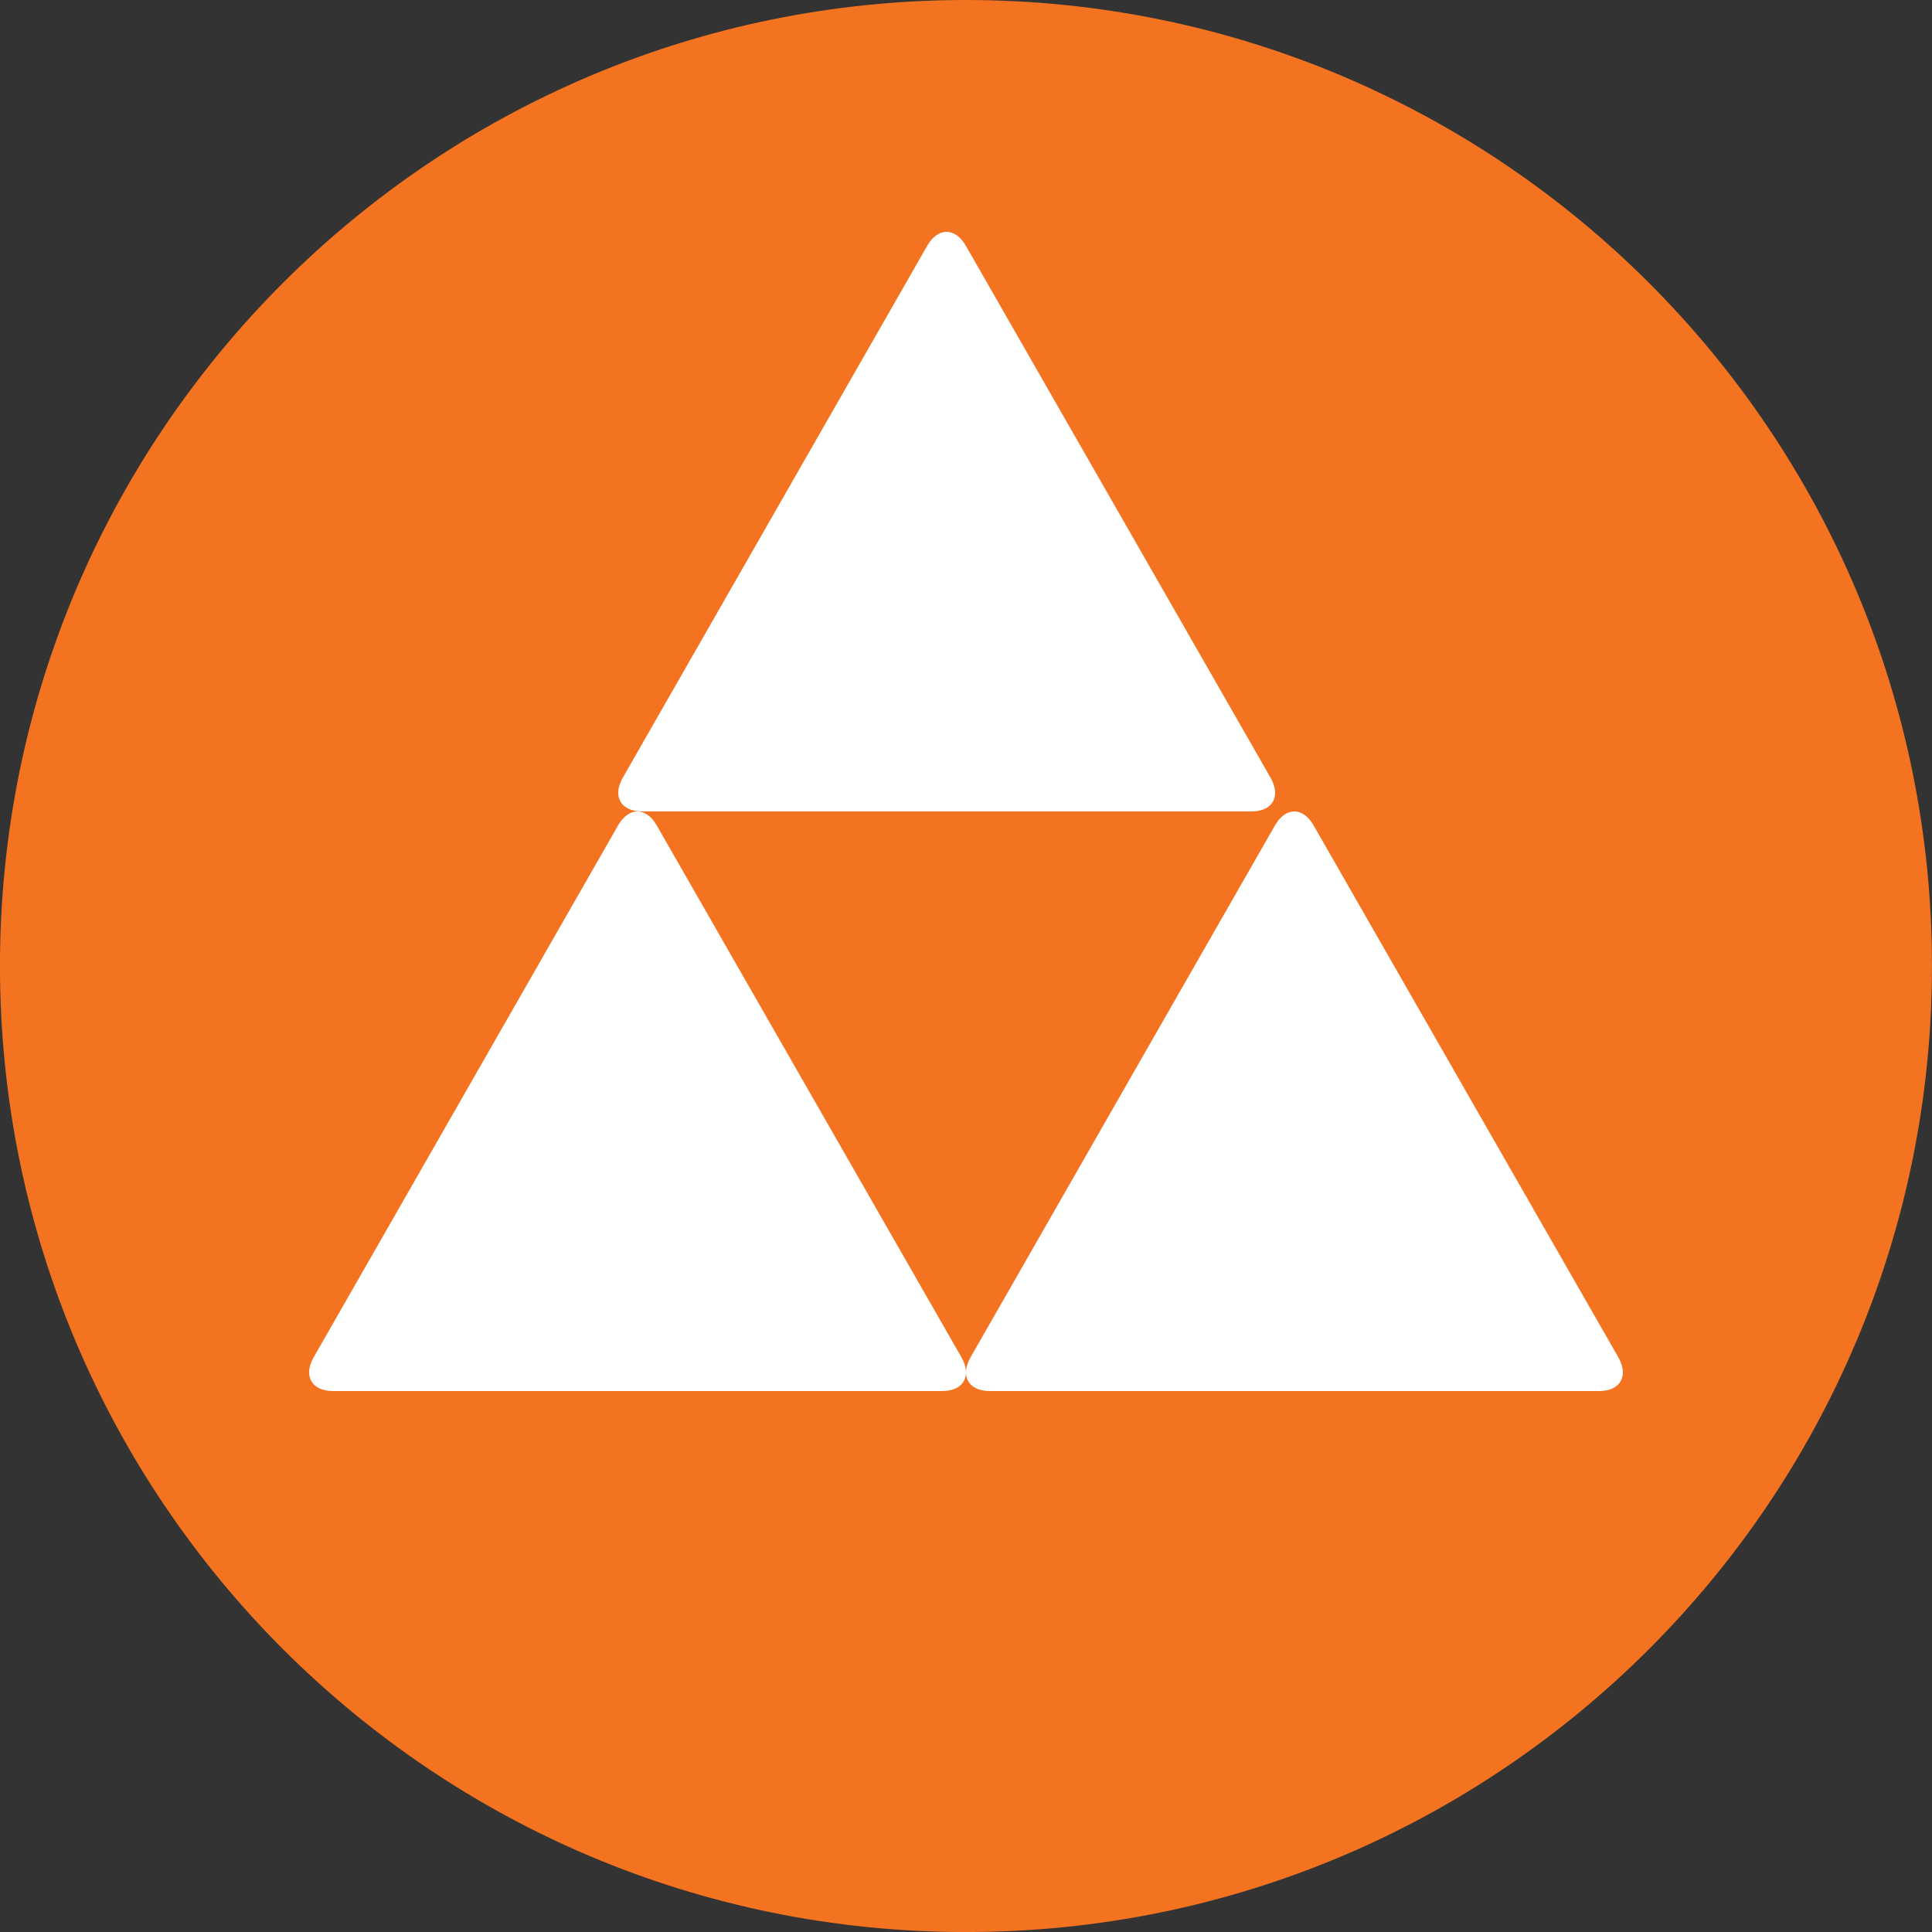
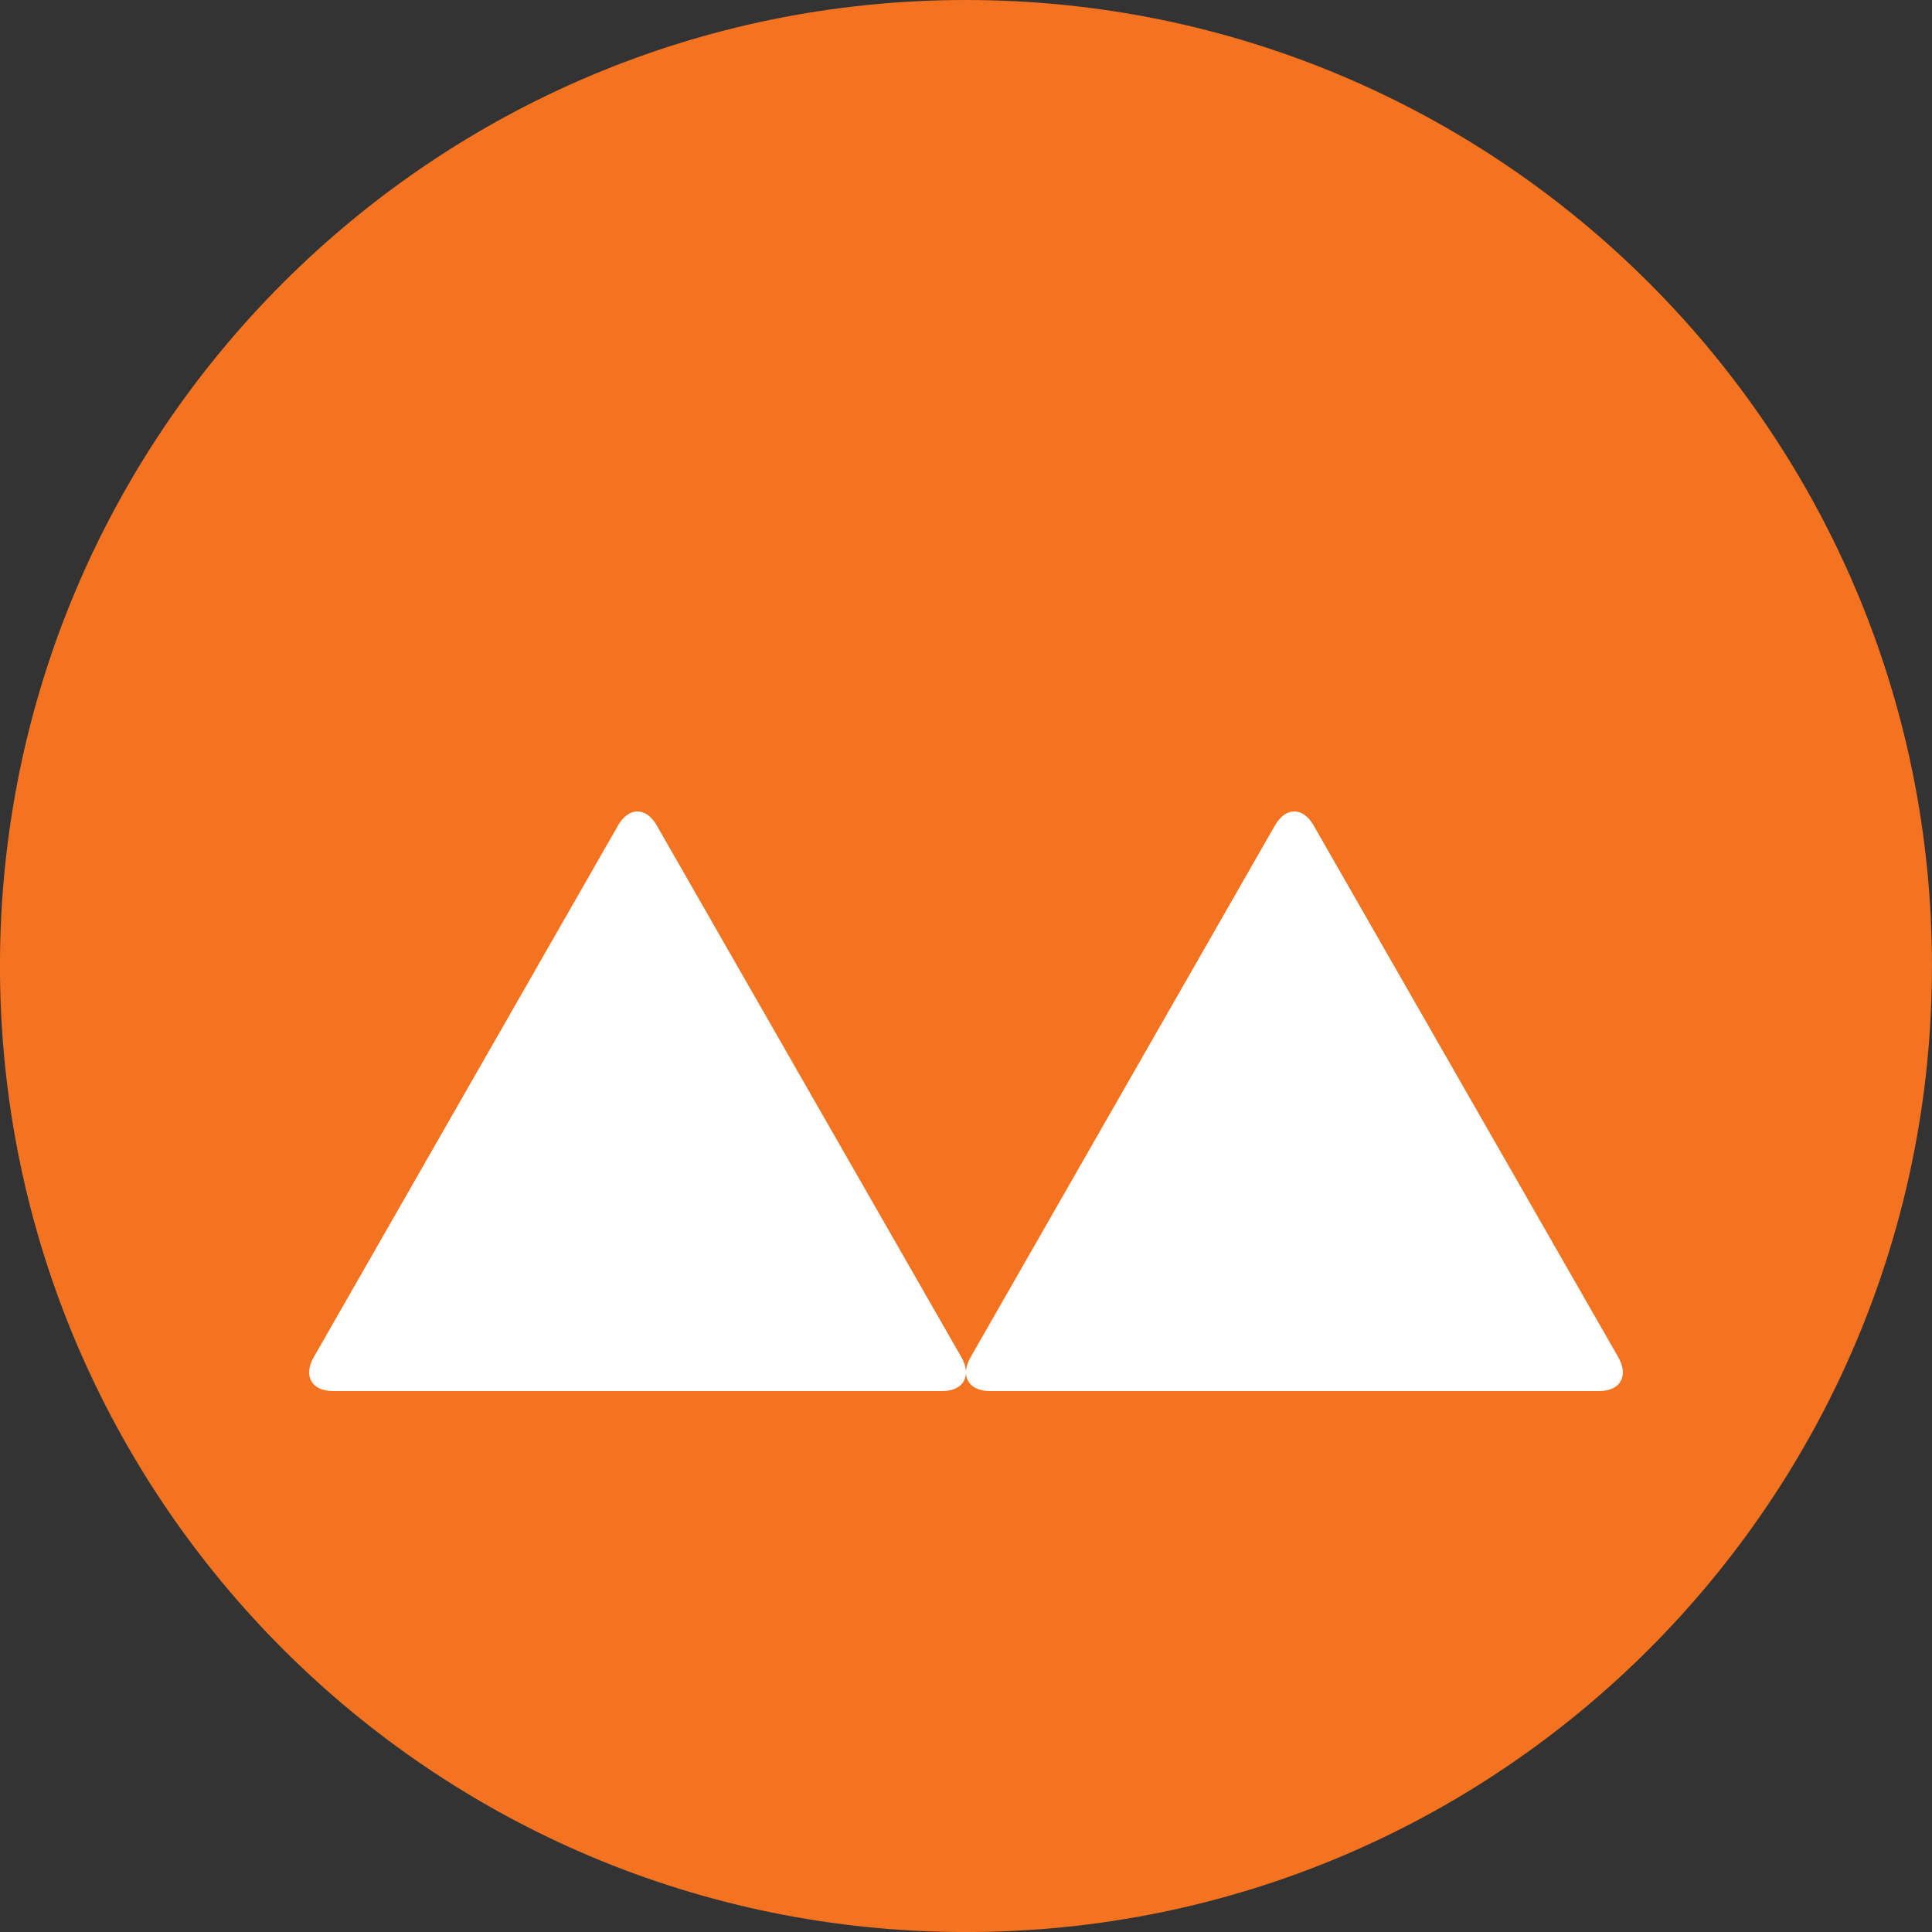
<svg xmlns="http://www.w3.org/2000/svg" width="50px" height="50px" viewBox="0 0 50 50" version="1.1">
  <rect x="0" y="0" width="50" height="50" fill="#333333" stroke="none" />
  <title>SleposanasCentrs</title>
  <desc>Created with Sketch.</desc>
  <defs />
  <g id="Page-1" stroke="none" stroke-width="1" fill="none" fill-rule="evenodd">
    <g id="Assets" transform="translate(-384, -230)">
      <g id="SleposanasCentrs" transform="translate(384, 230)">
        <path d="M24.997,50.001 C11.188,50.001 -0.001,38.804 -0.001,24.997 C-0.001,11.192 11.197,-0.003 25.006,1.3500312e-13 C38.812,0.005 50.004,11.198 49.999,25.005 C49.998,38.81 38.801,50.005 24.997,50.001" id="Fill-1" fill="#F37320" />
        <path d="M25.615,36 C25.066,36 24.844,35.609 25.116,35.13 L32.999,21.356 C33.274,20.881 33.719,20.881 33.993,21.356 L41.884,35.13 C42.155,35.609 41.937,36 41.385,36 L25.615,36 Z" id="Fill-6" fill="#FFFFFF" />
        <path d="M8.615,36 C8.066,36 7.844,35.609 8.116,35.13 L15.999,21.356 C16.274,20.881 16.719,20.881 16.993,21.356 L24.884,35.13 C25.155,35.609 24.937,36 24.385,36 L8.615,36 Z" id="Fill-6-Copy" fill="#FFFFFF" />
-         <path d="M16.615,21 C16.066,21 15.844,20.609 16.116,20.13 L23.999,6.356 C24.274,5.881 24.719,5.881 24.993,6.356 L32.884,20.13 C33.155,20.609 32.937,21 32.385,21 L16.615,21 Z" id="Fill-6-Copy-2" fill="#FFFFFF" />
      </g>
    </g>
  </g>
</svg>